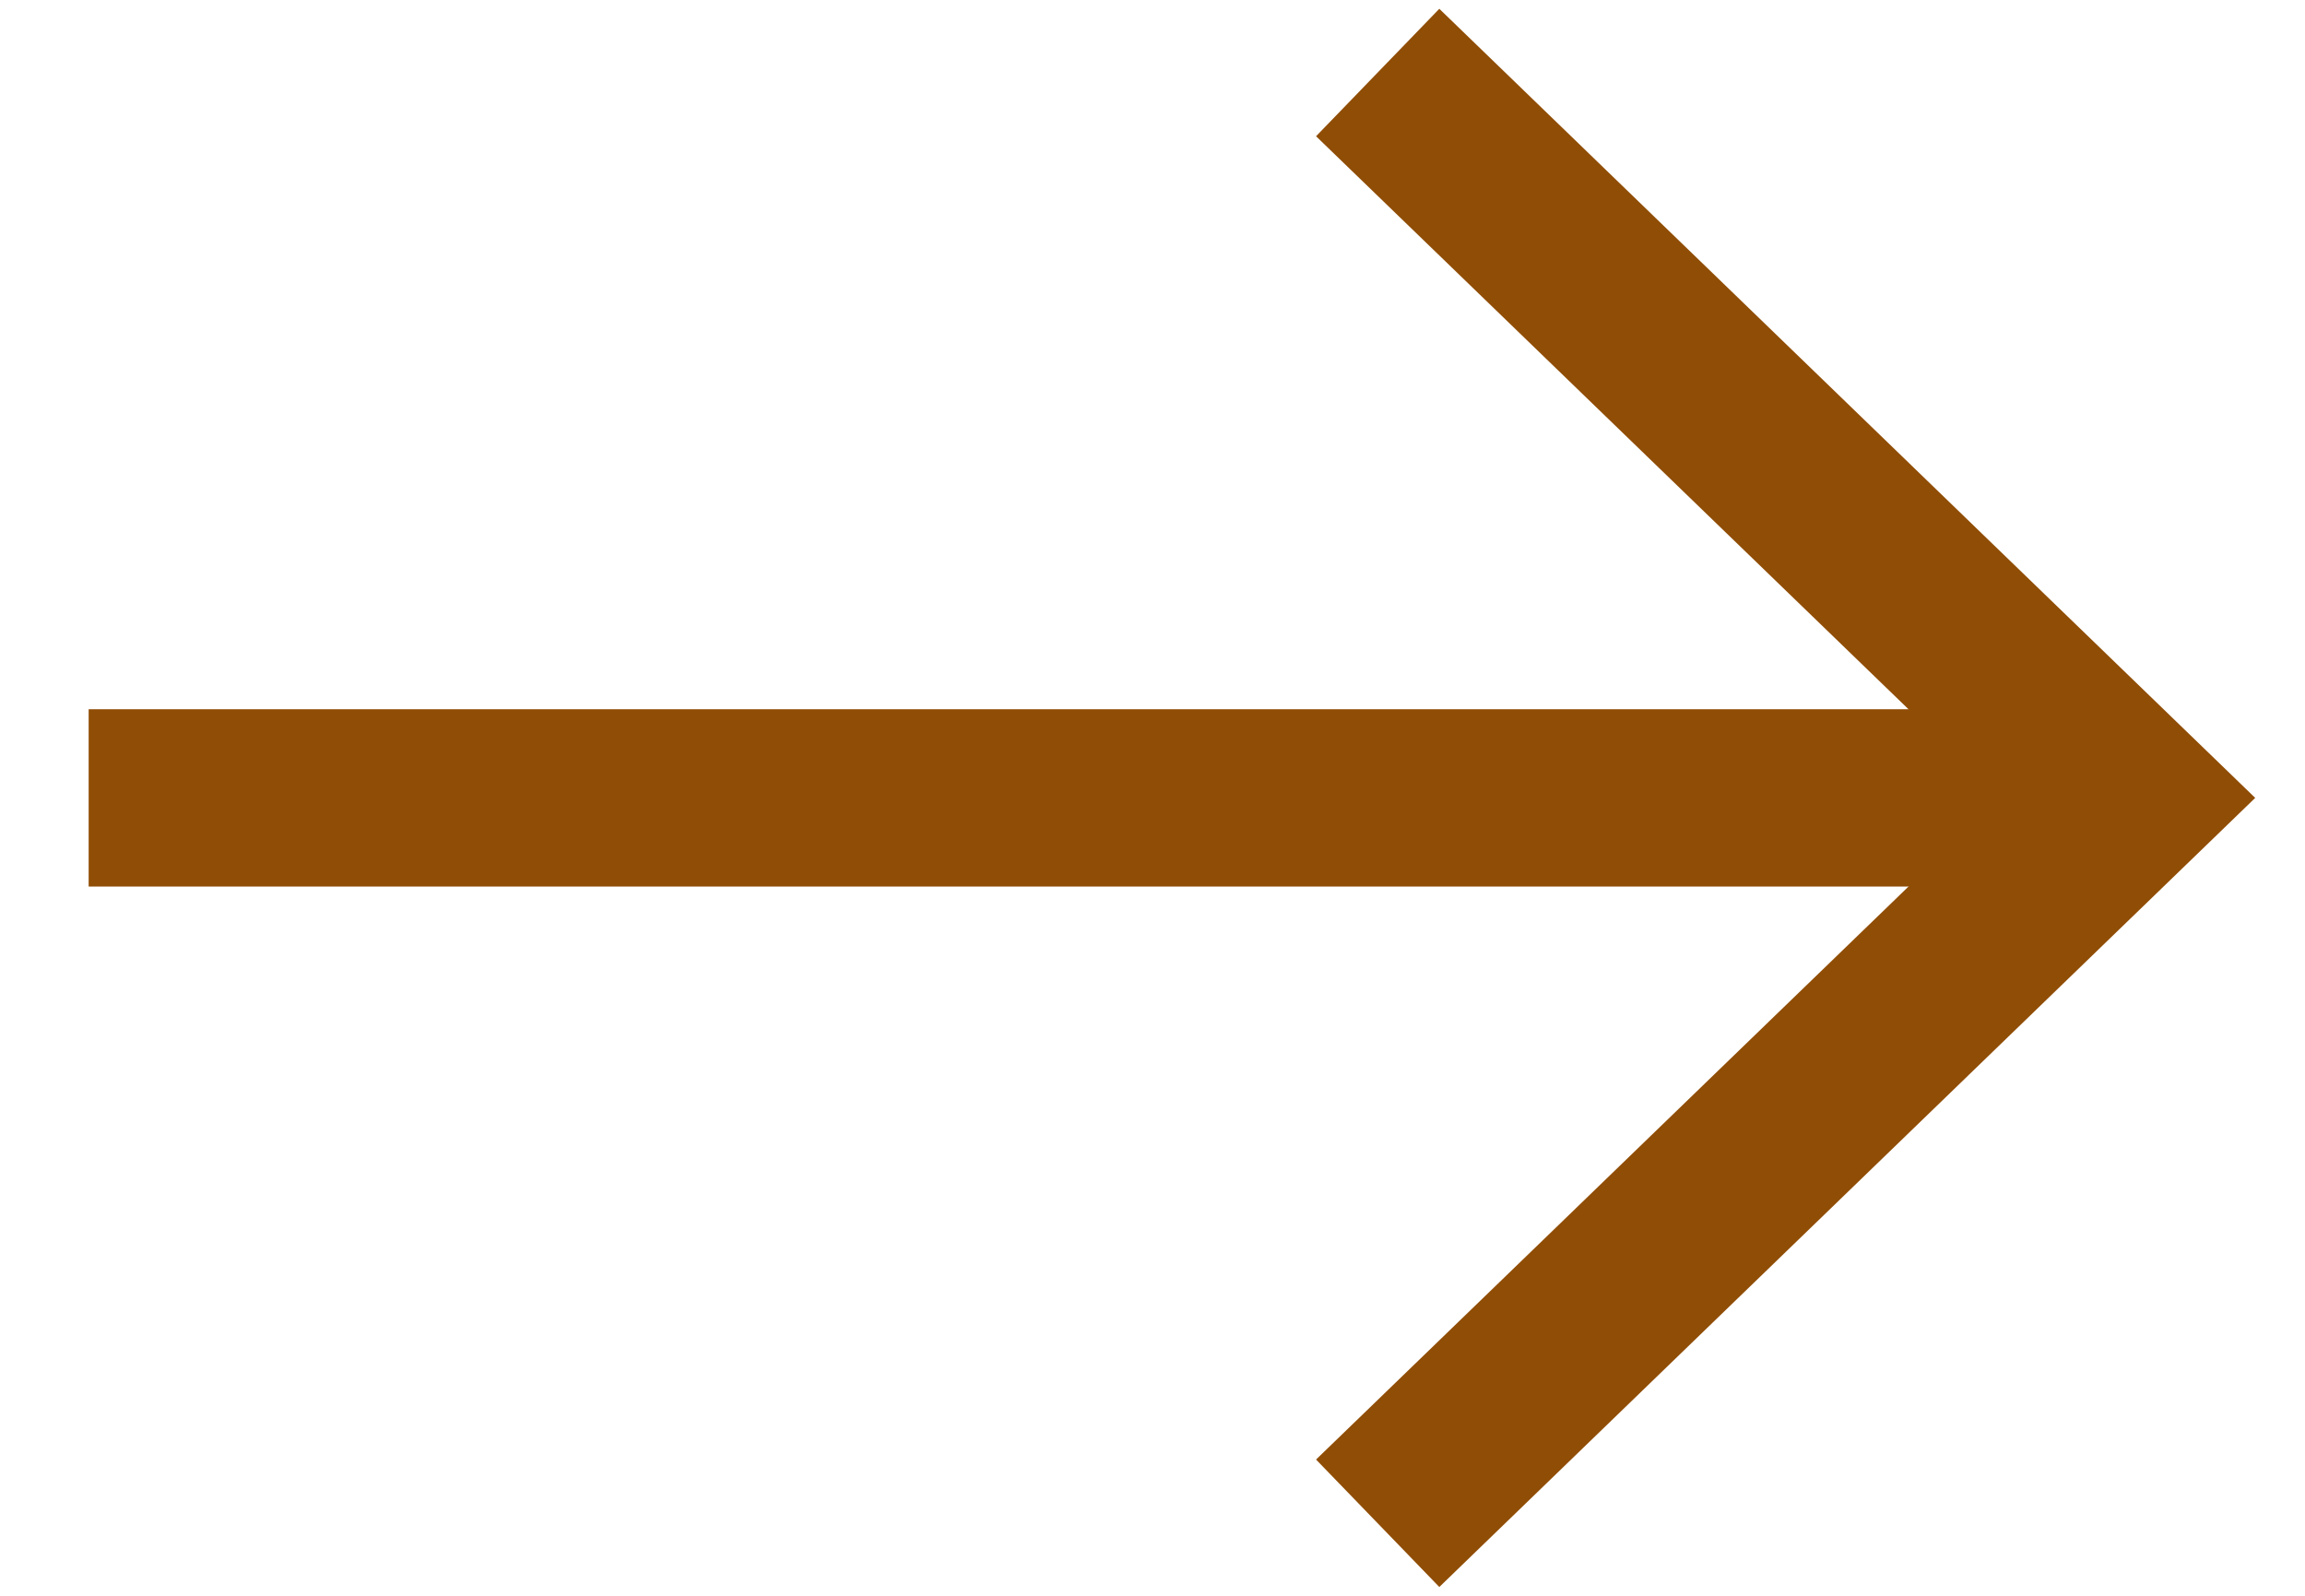
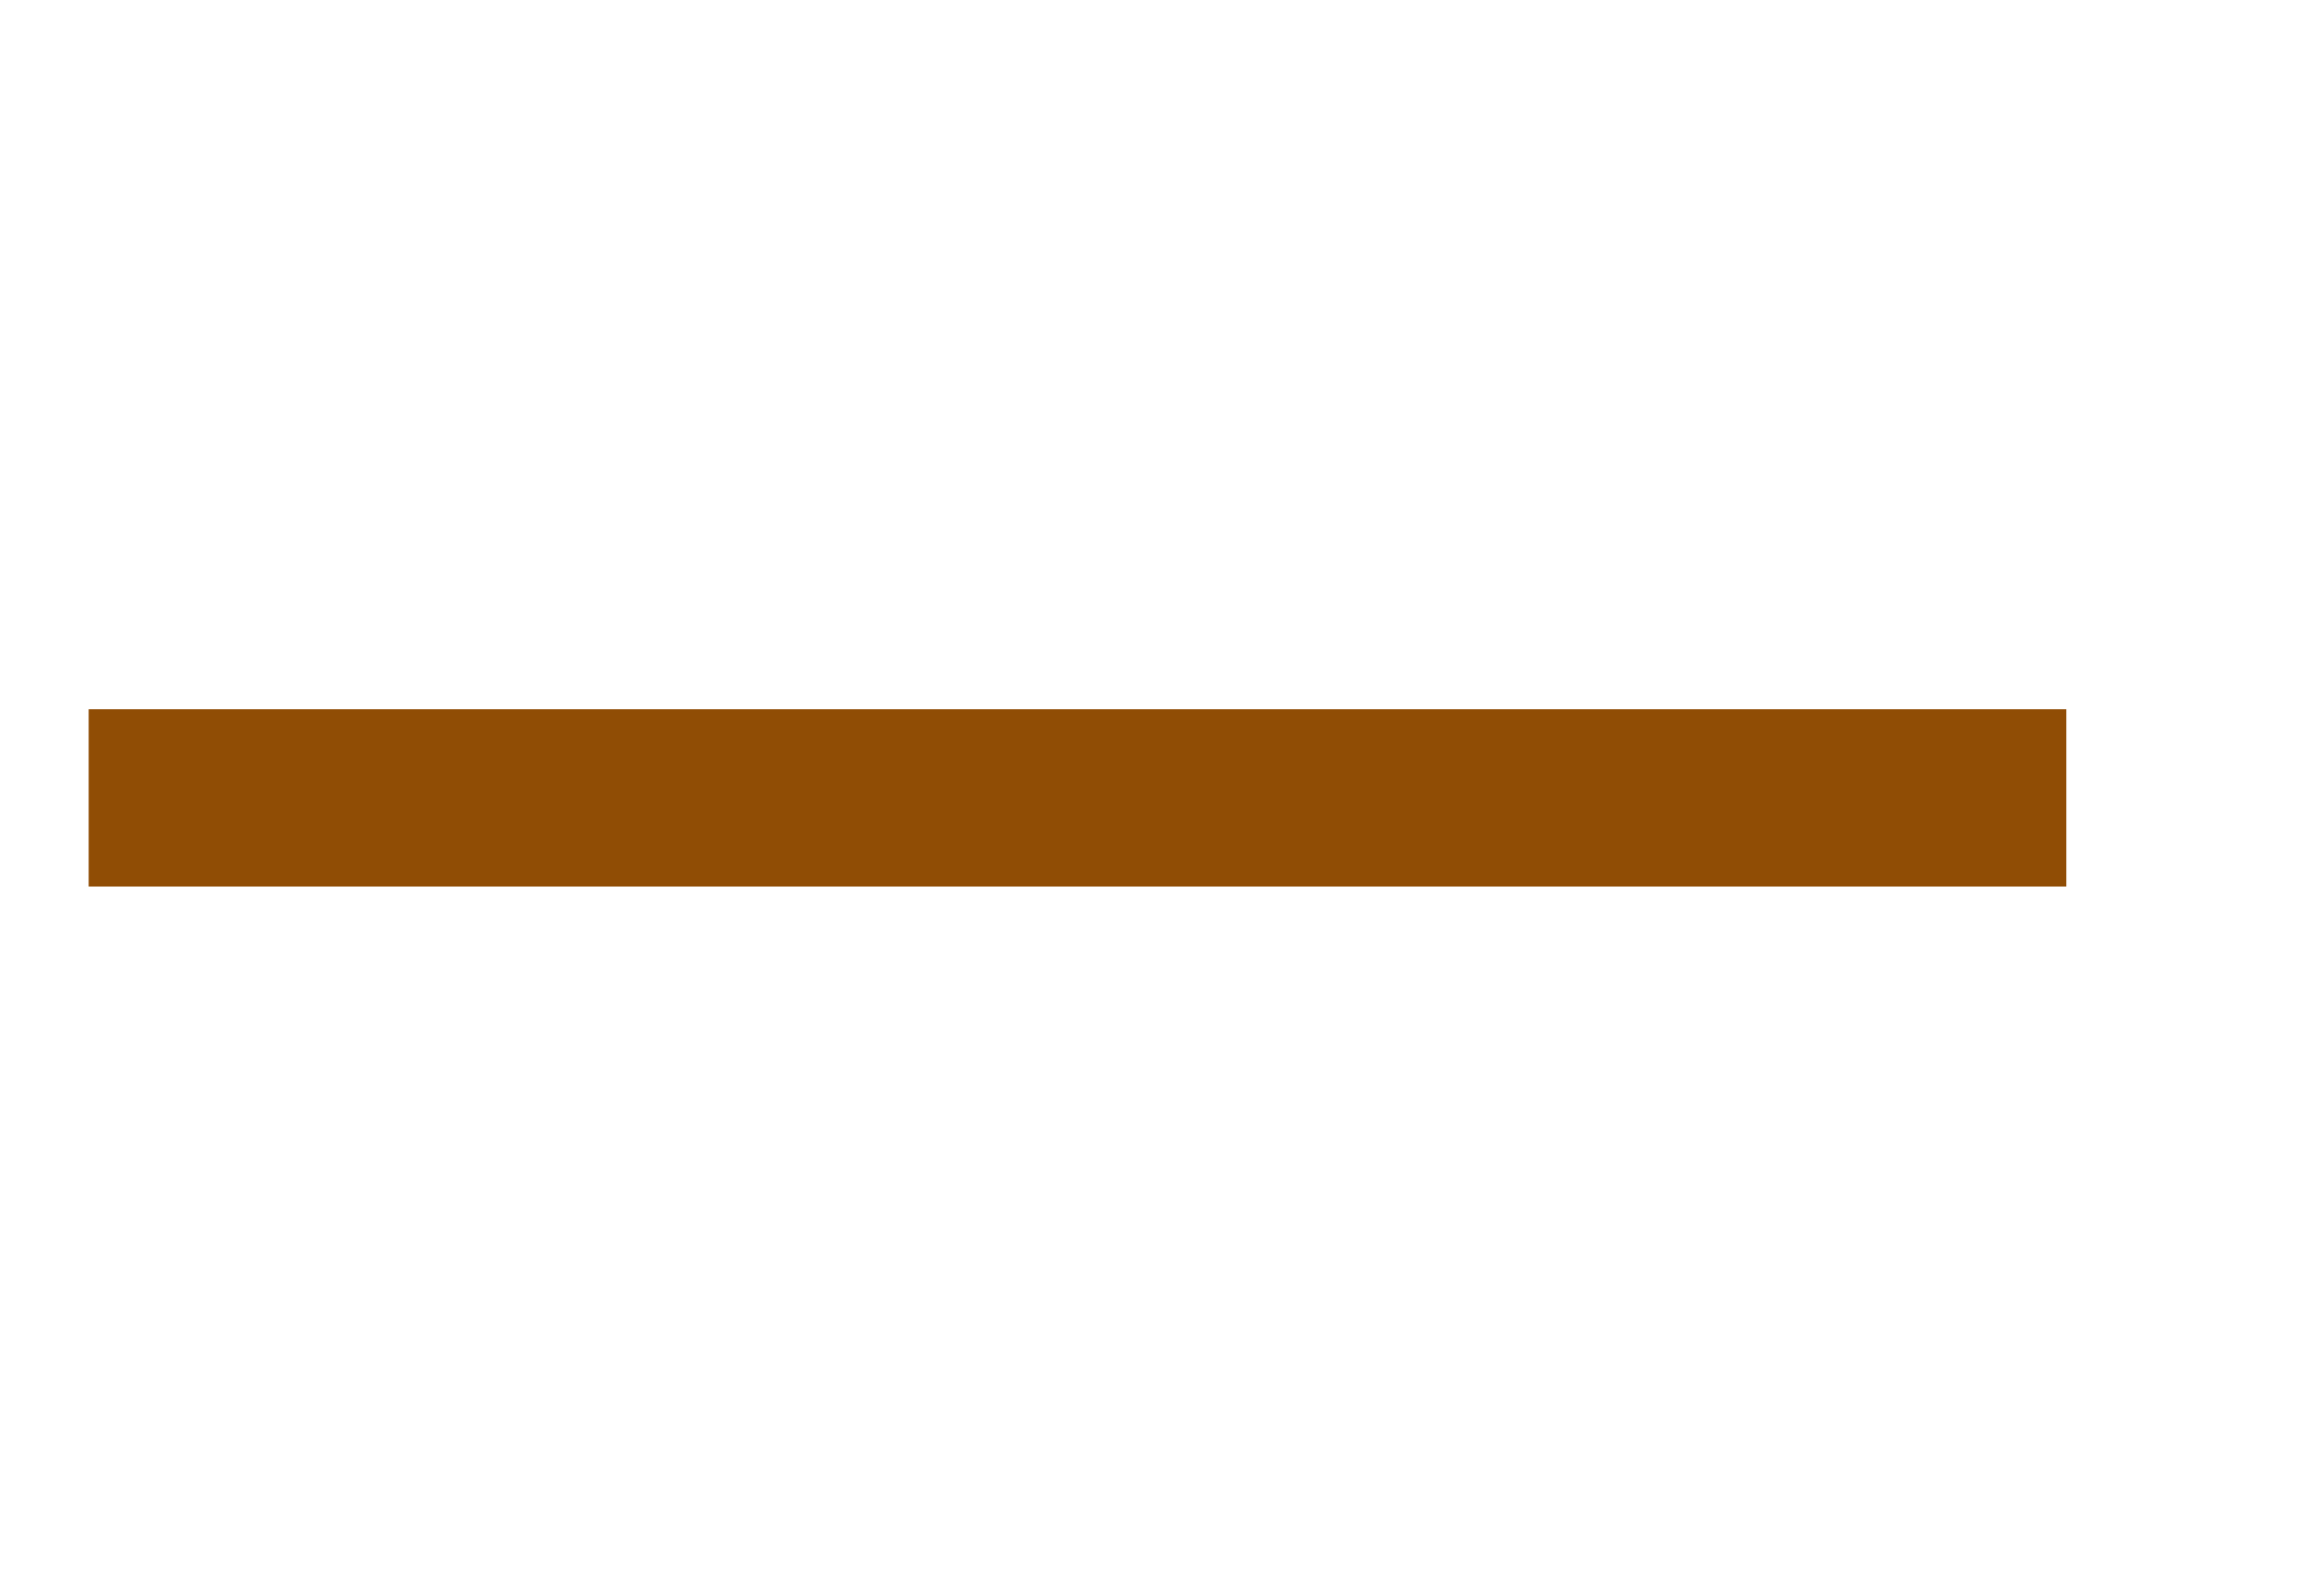
<svg xmlns="http://www.w3.org/2000/svg" width="13px" height="9px" viewBox="0 0 13 9" version="1.1">
  <title>Group 6 Copy</title>
  <g id="Homepage" stroke="none" stroke-width="1" fill="none" fill-rule="evenodd">
    <g id="1280_desktop_homepage_standard_noskin" transform="translate(-142, -596)" stroke="#904D05">
      <g id="Group-15" transform="translate(143, 229)">
        <g id="Group-6-Copy" transform="translate(0, 367)">
-           <polyline id="Path-2-Copy-8" transform="translate(8.885, 4.5) rotate(90) translate(-8.885, -4.5) " points="4.794 6.615 8.885 2.385 12.976 6.615" />
          <line x1="-3.84797963e-13" y1="4.5" x2="10.154" y2="4.5" id="Line-Copy-8" stroke-linecap="square" />
        </g>
      </g>
    </g>
  </g>
</svg>